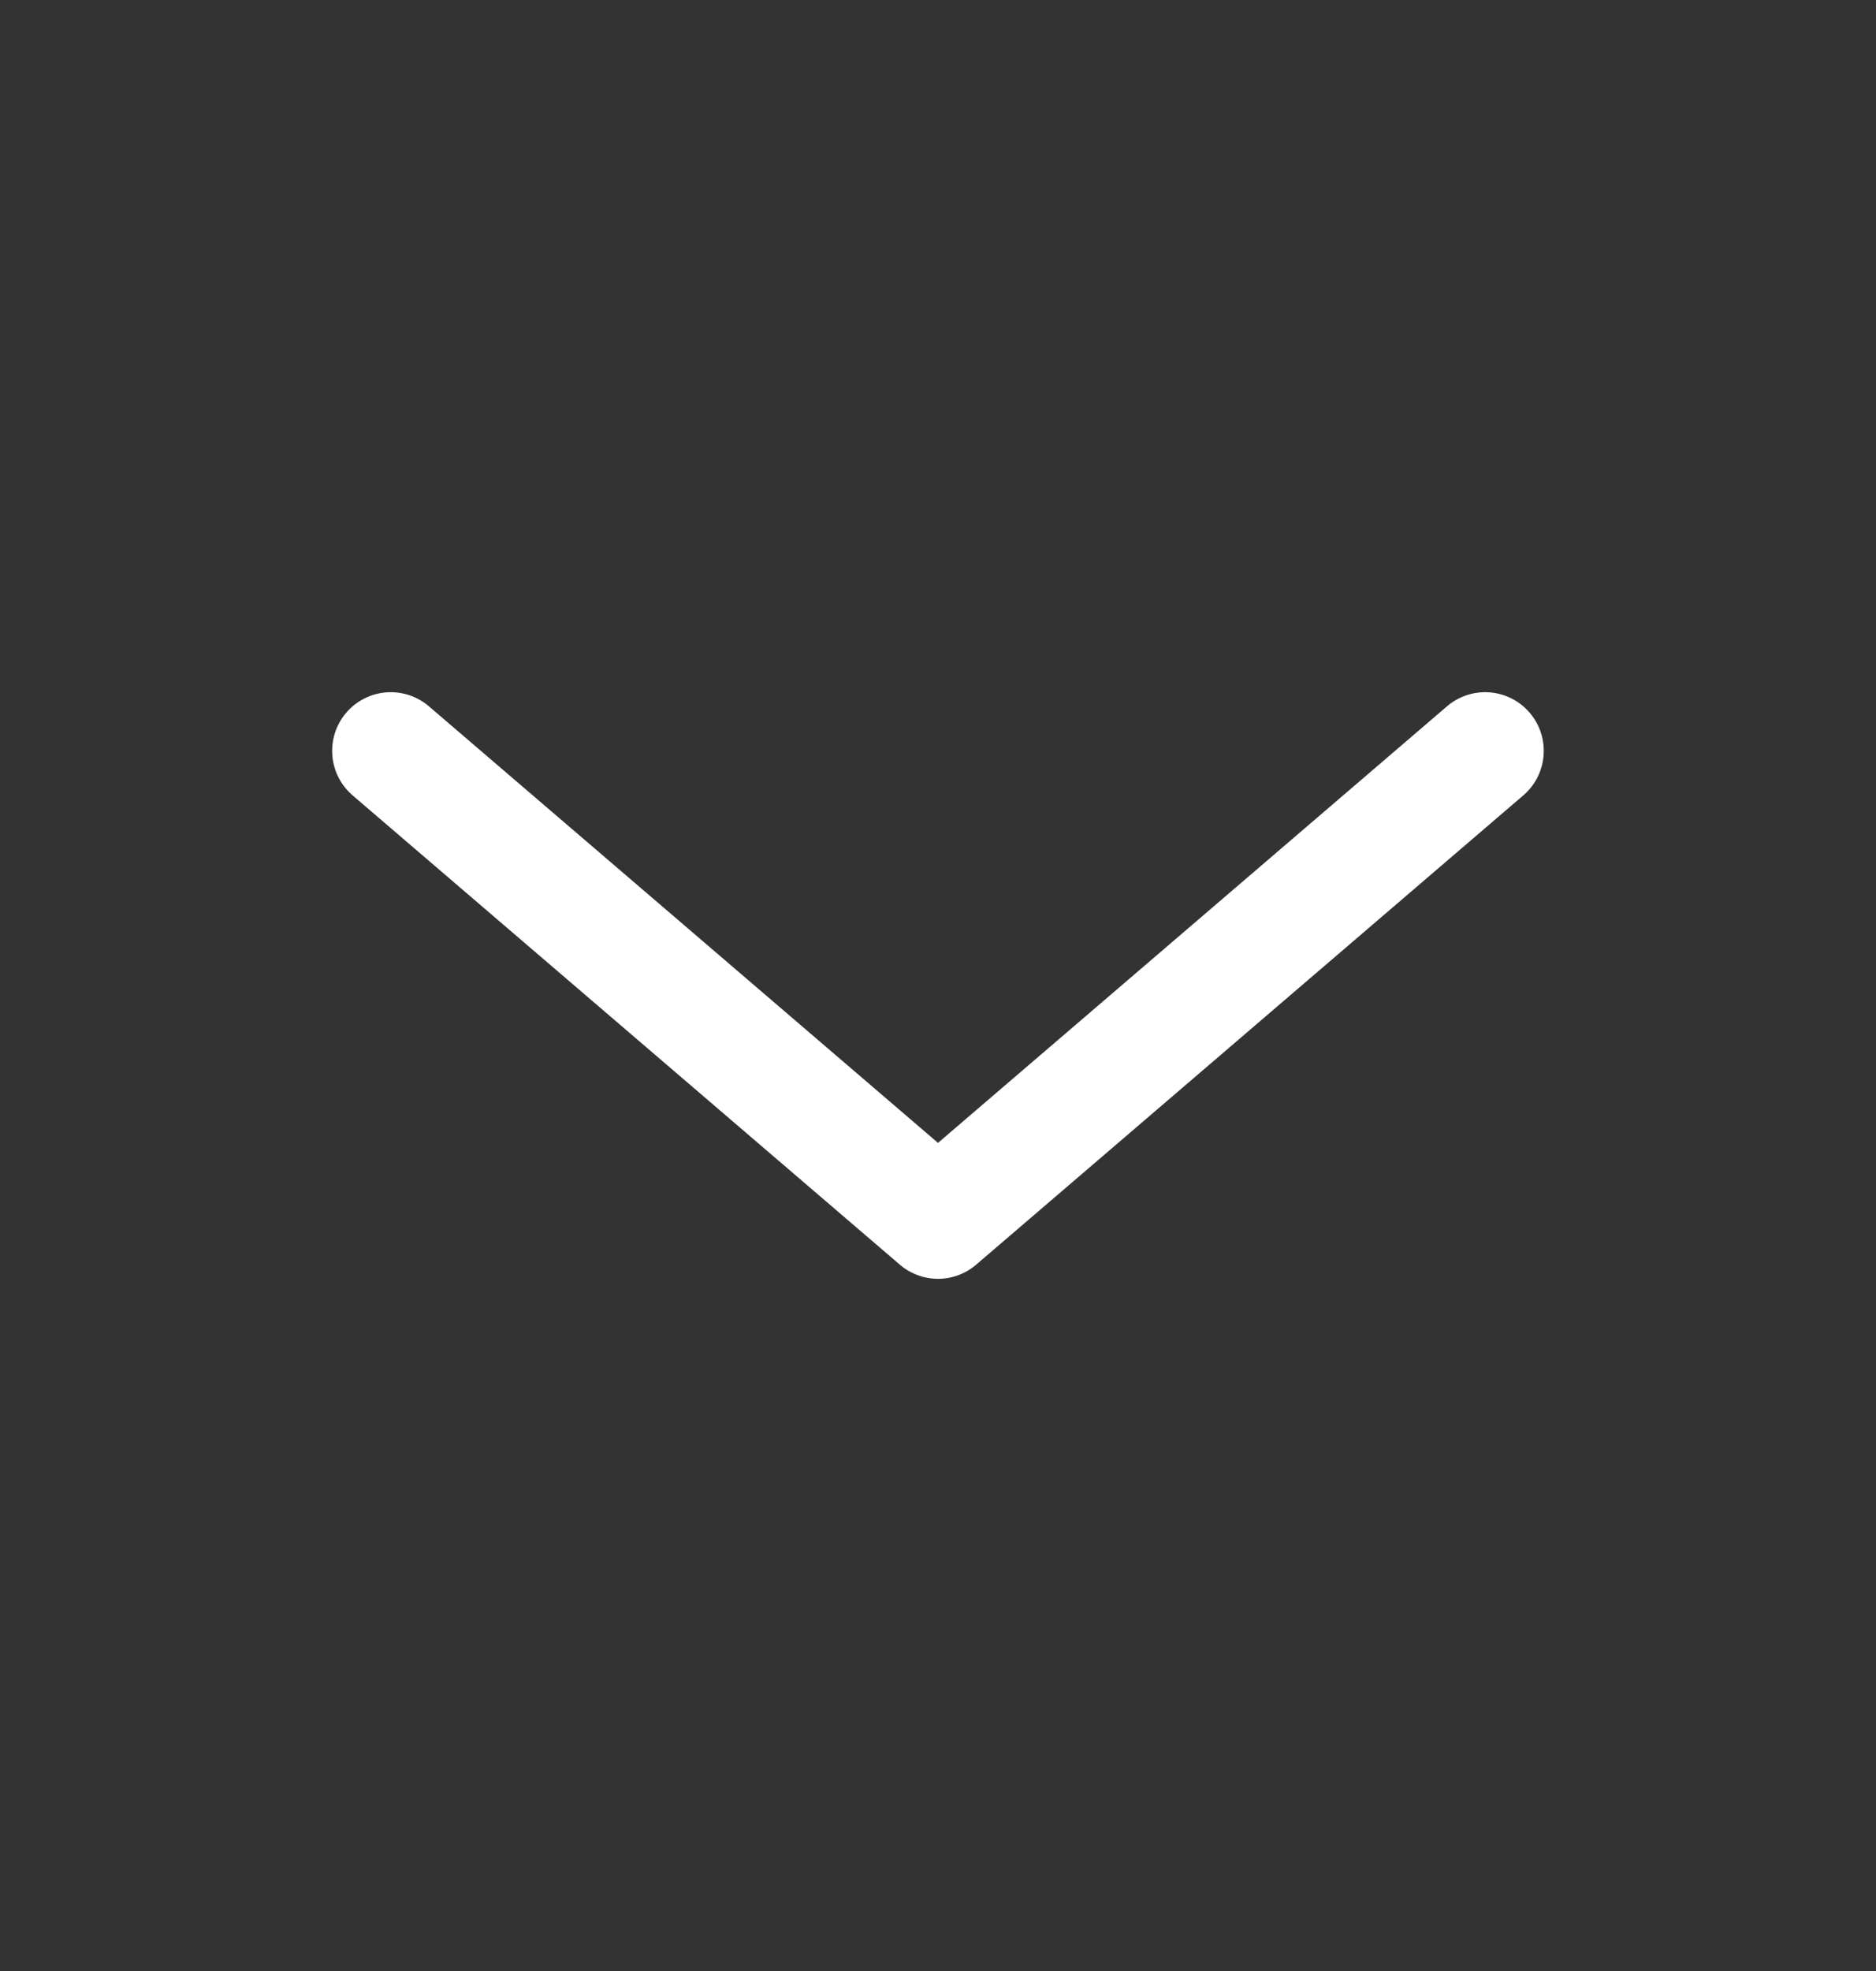
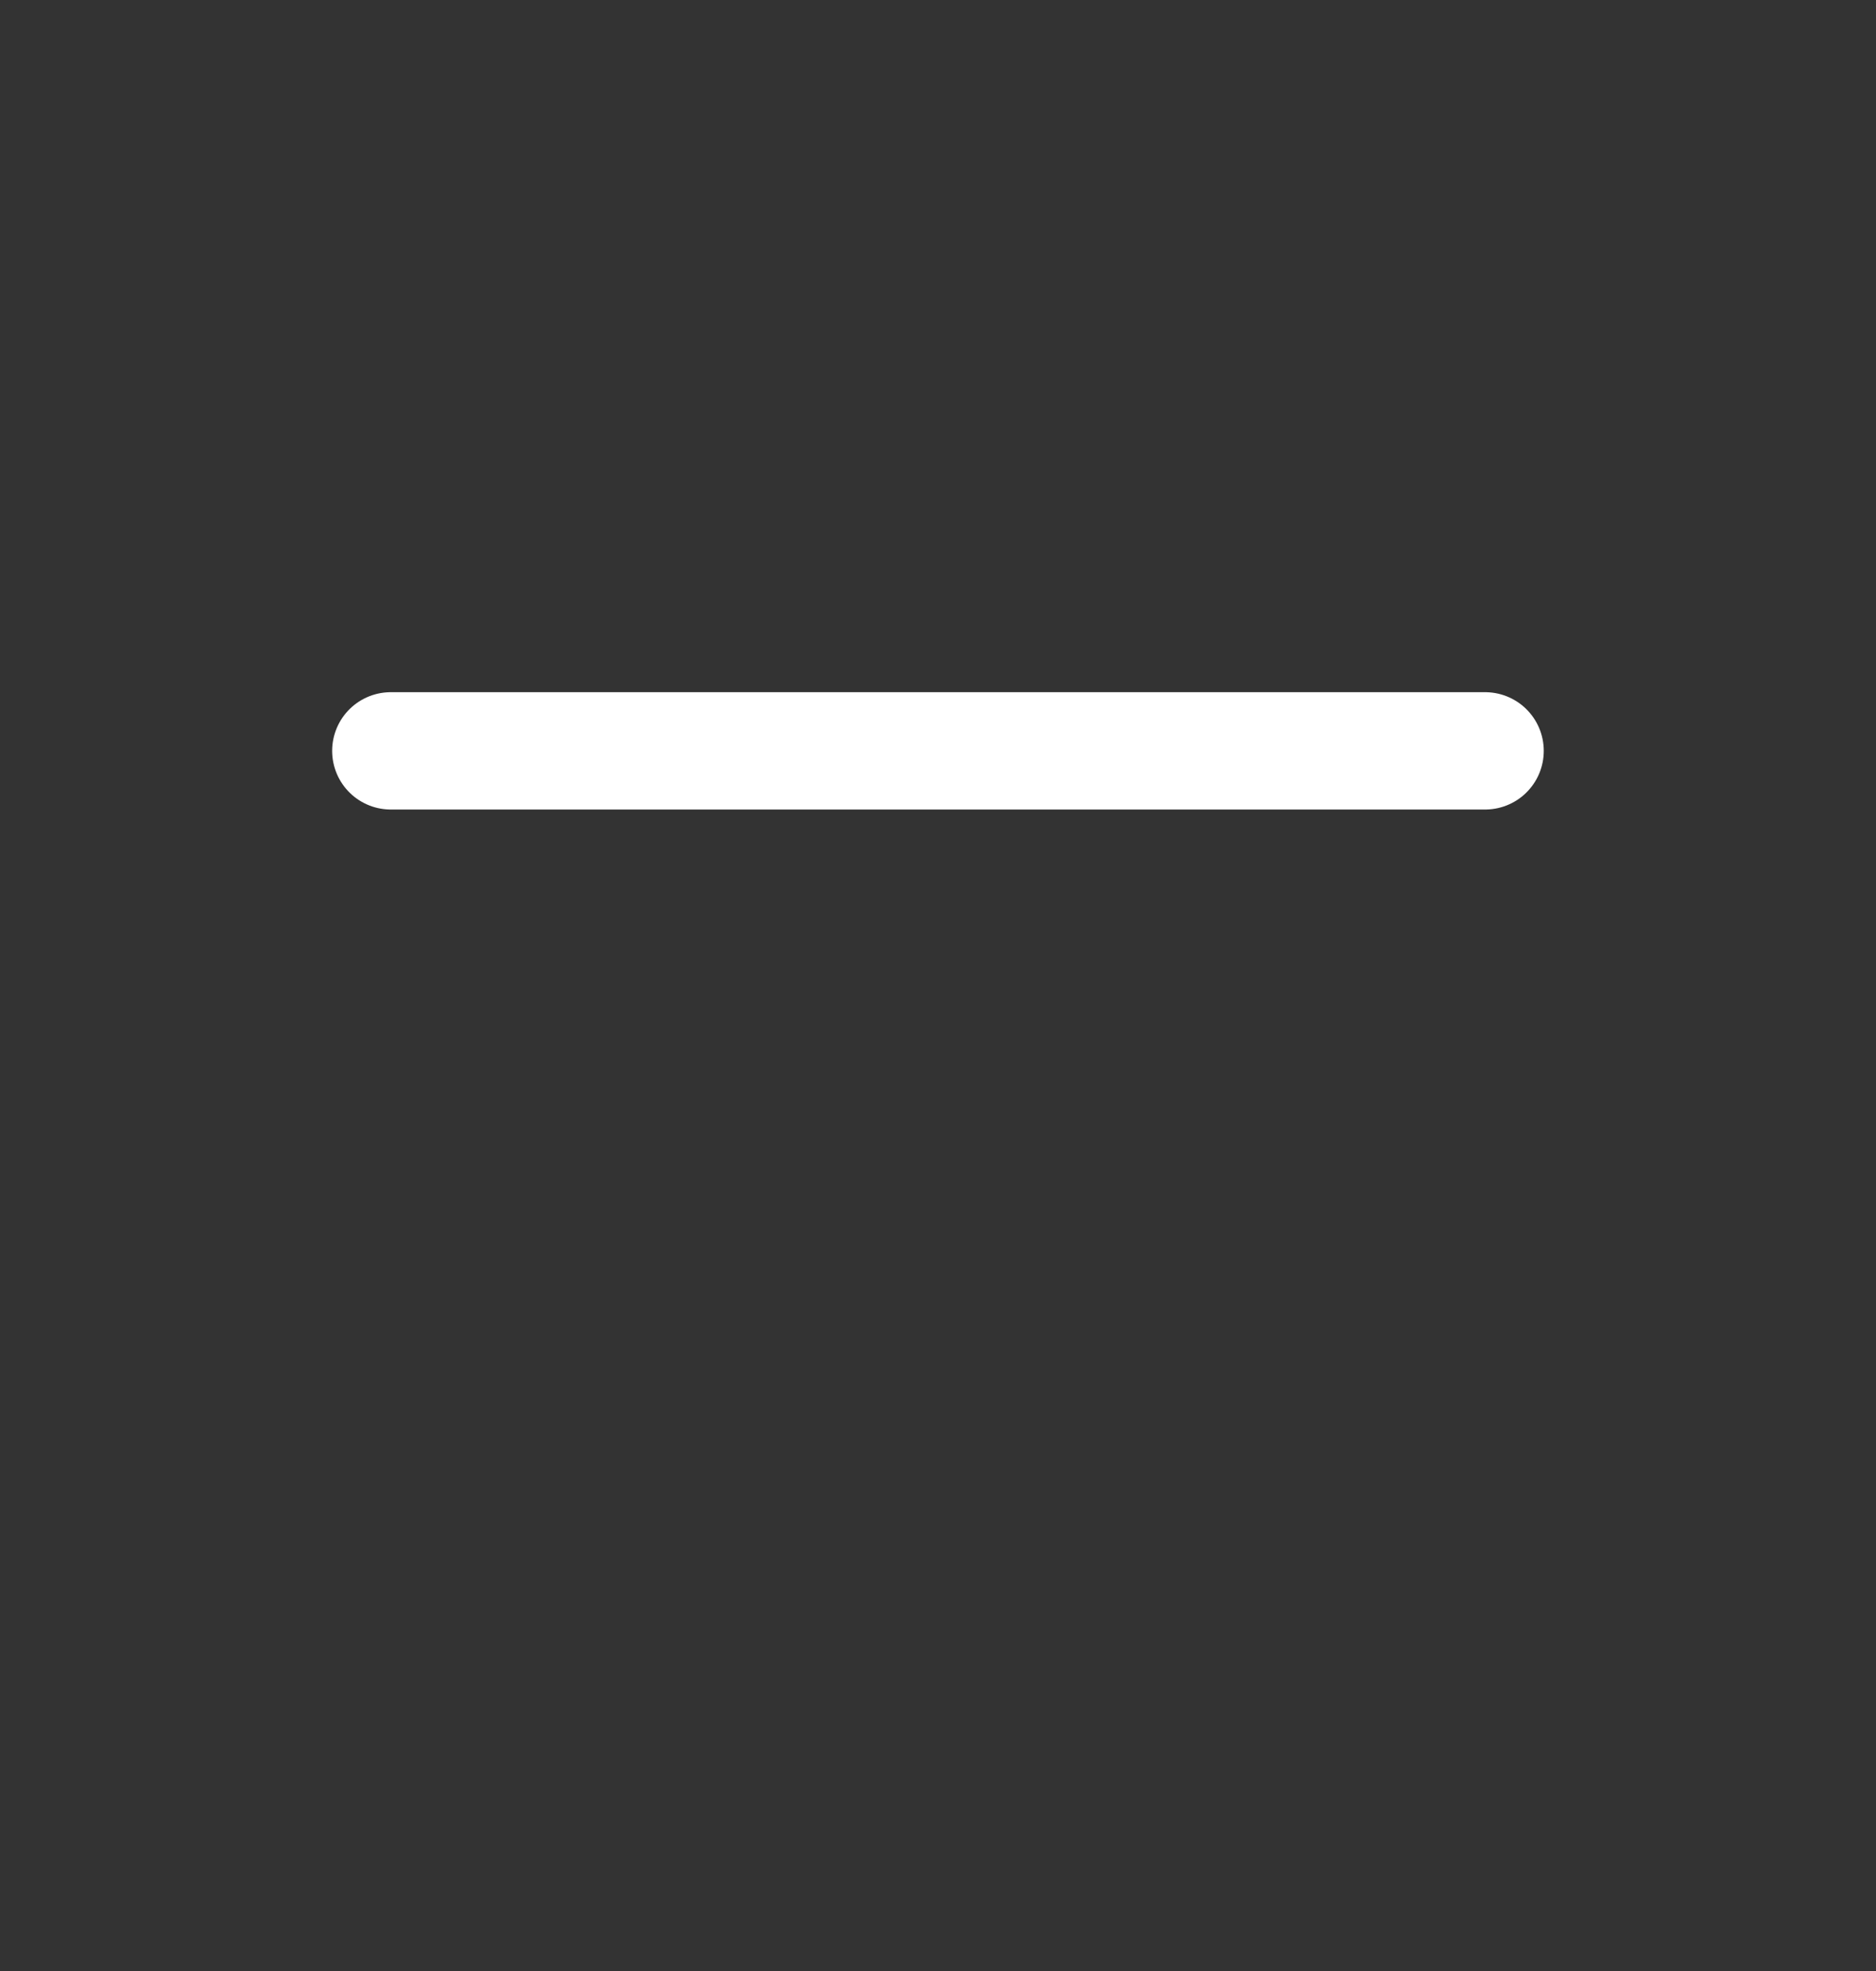
<svg xmlns="http://www.w3.org/2000/svg" width="20" height="21" viewBox="0 0 20 21" fill="none">
  <rect x="0" y="0" width="20" height="21" fill="#333333" stroke="none" />
-   <path d="M15.833 8L10 13L4.166 8" stroke="white" stroke-width="1.25" stroke-linecap="round" stroke-linejoin="round" />
+   <path d="M15.833 8L4.166 8" stroke="white" stroke-width="1.25" stroke-linecap="round" stroke-linejoin="round" />
</svg>